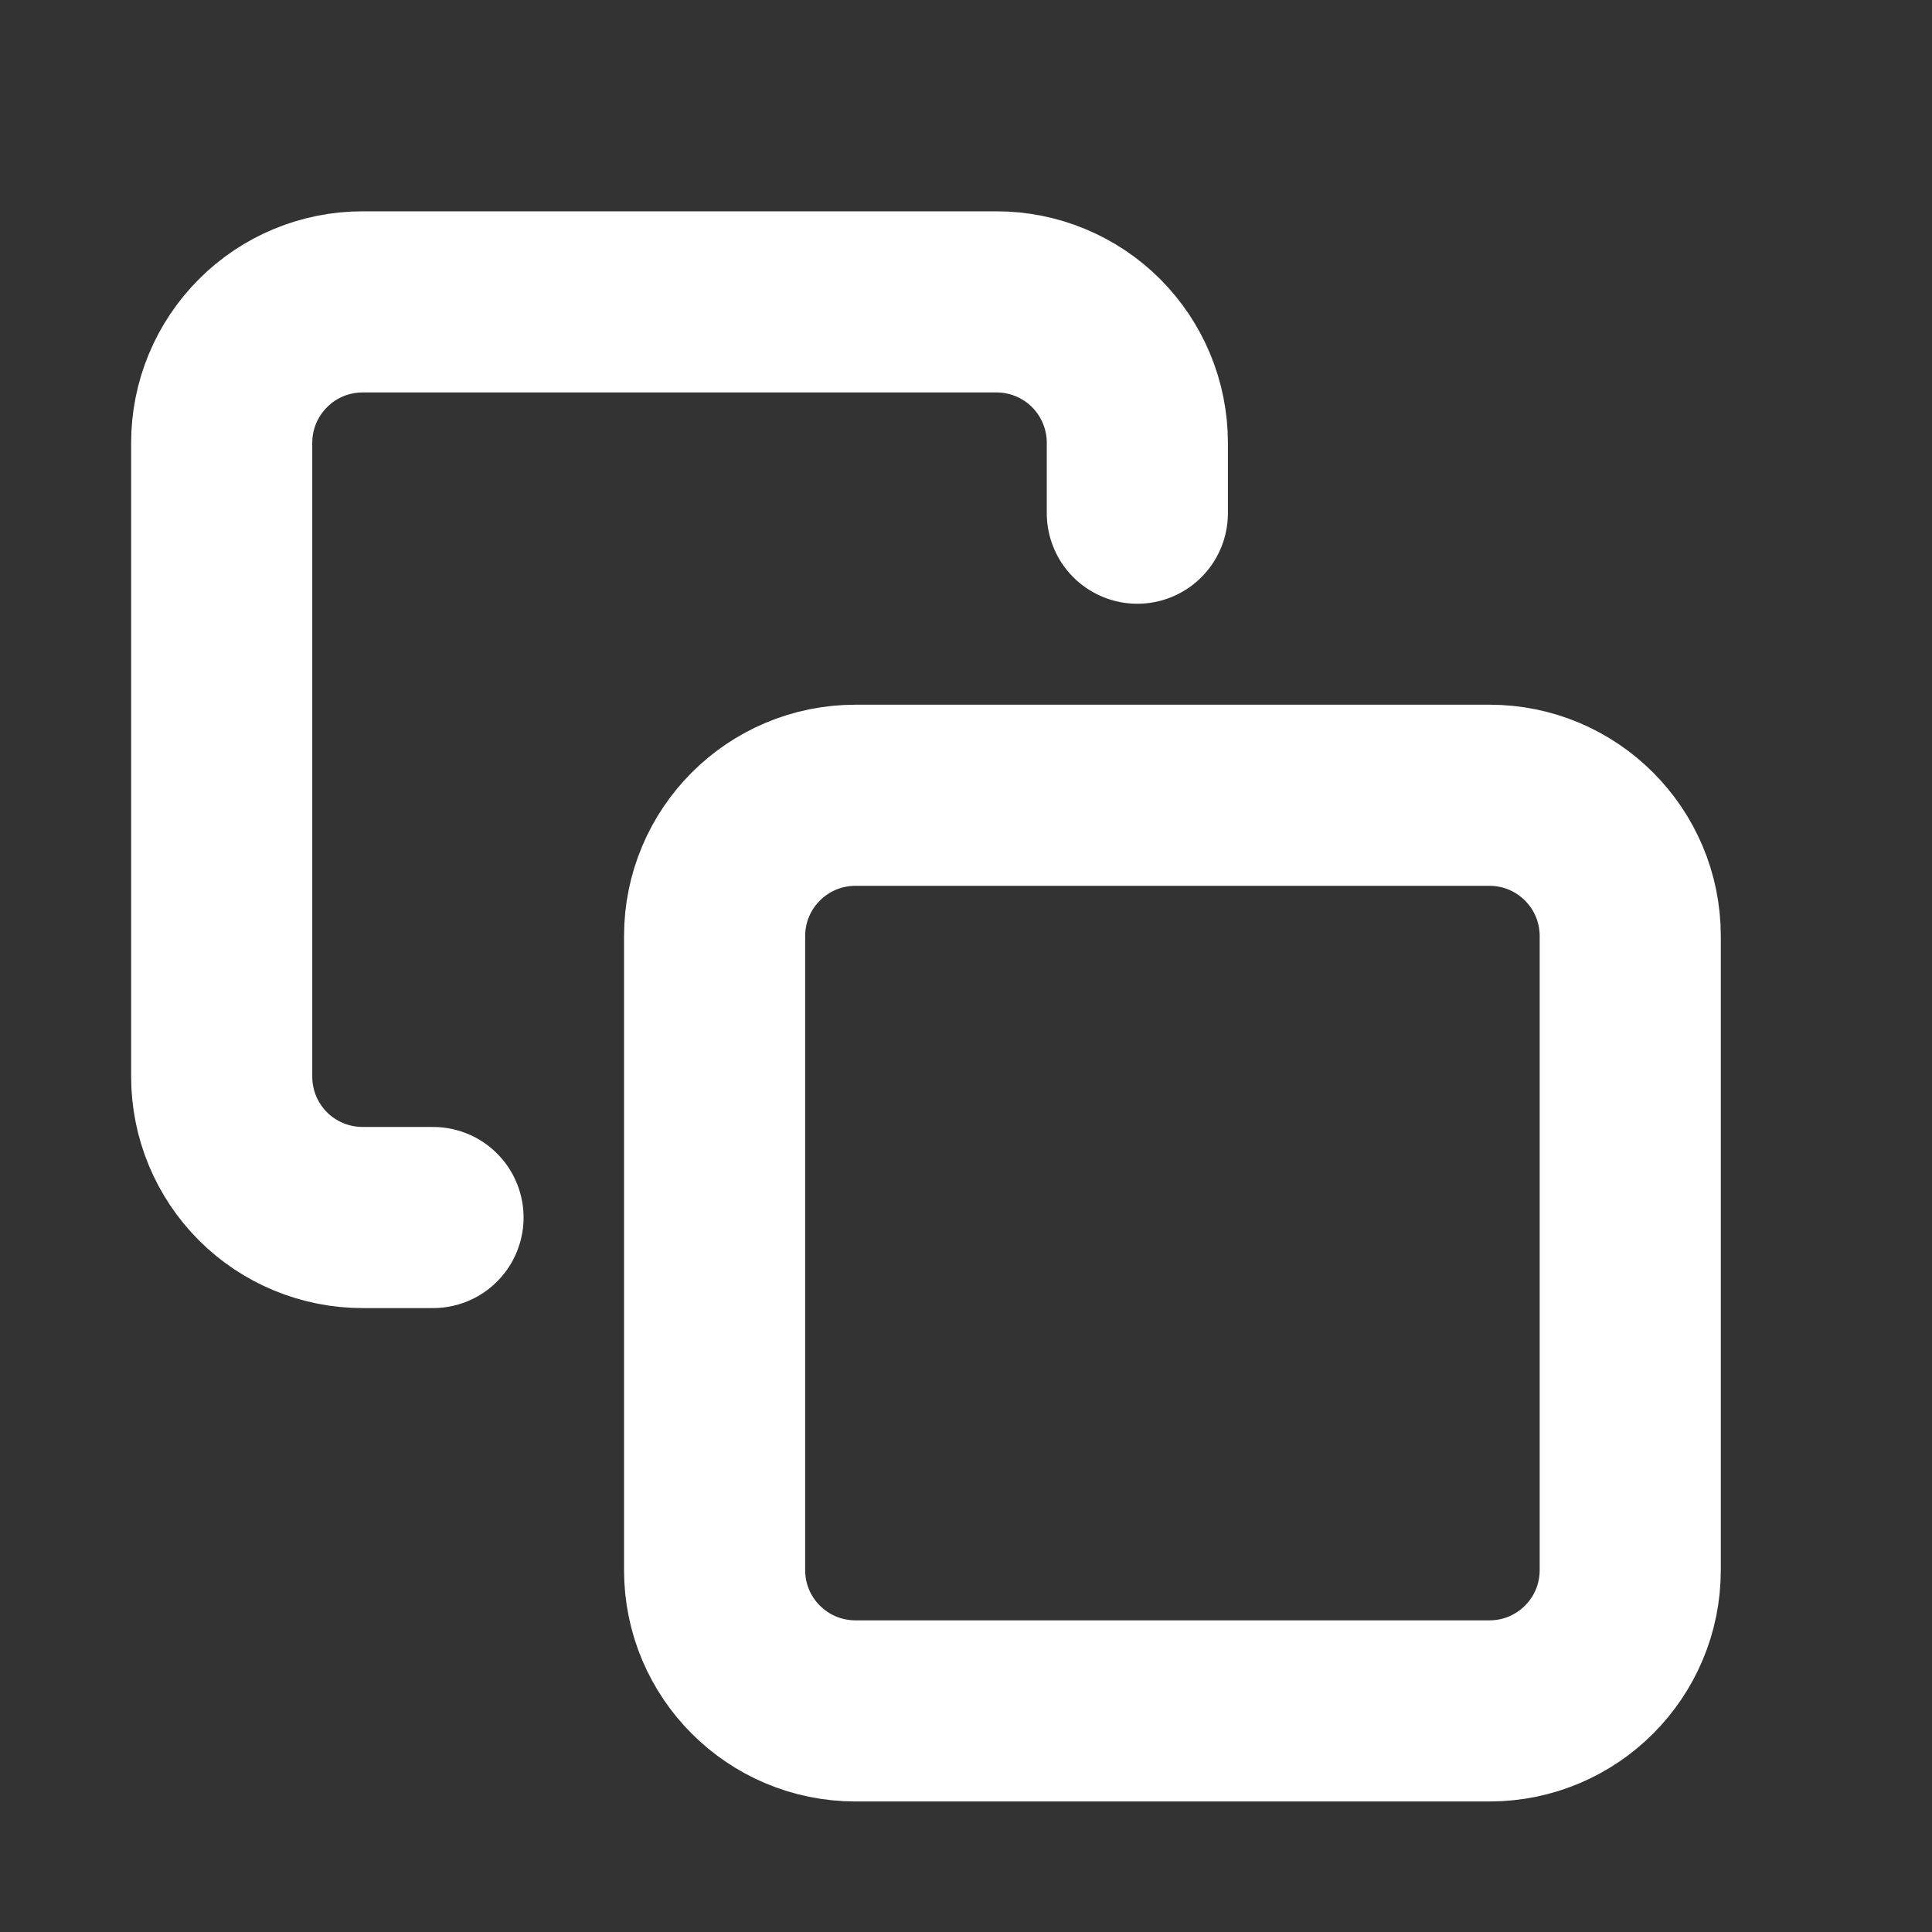
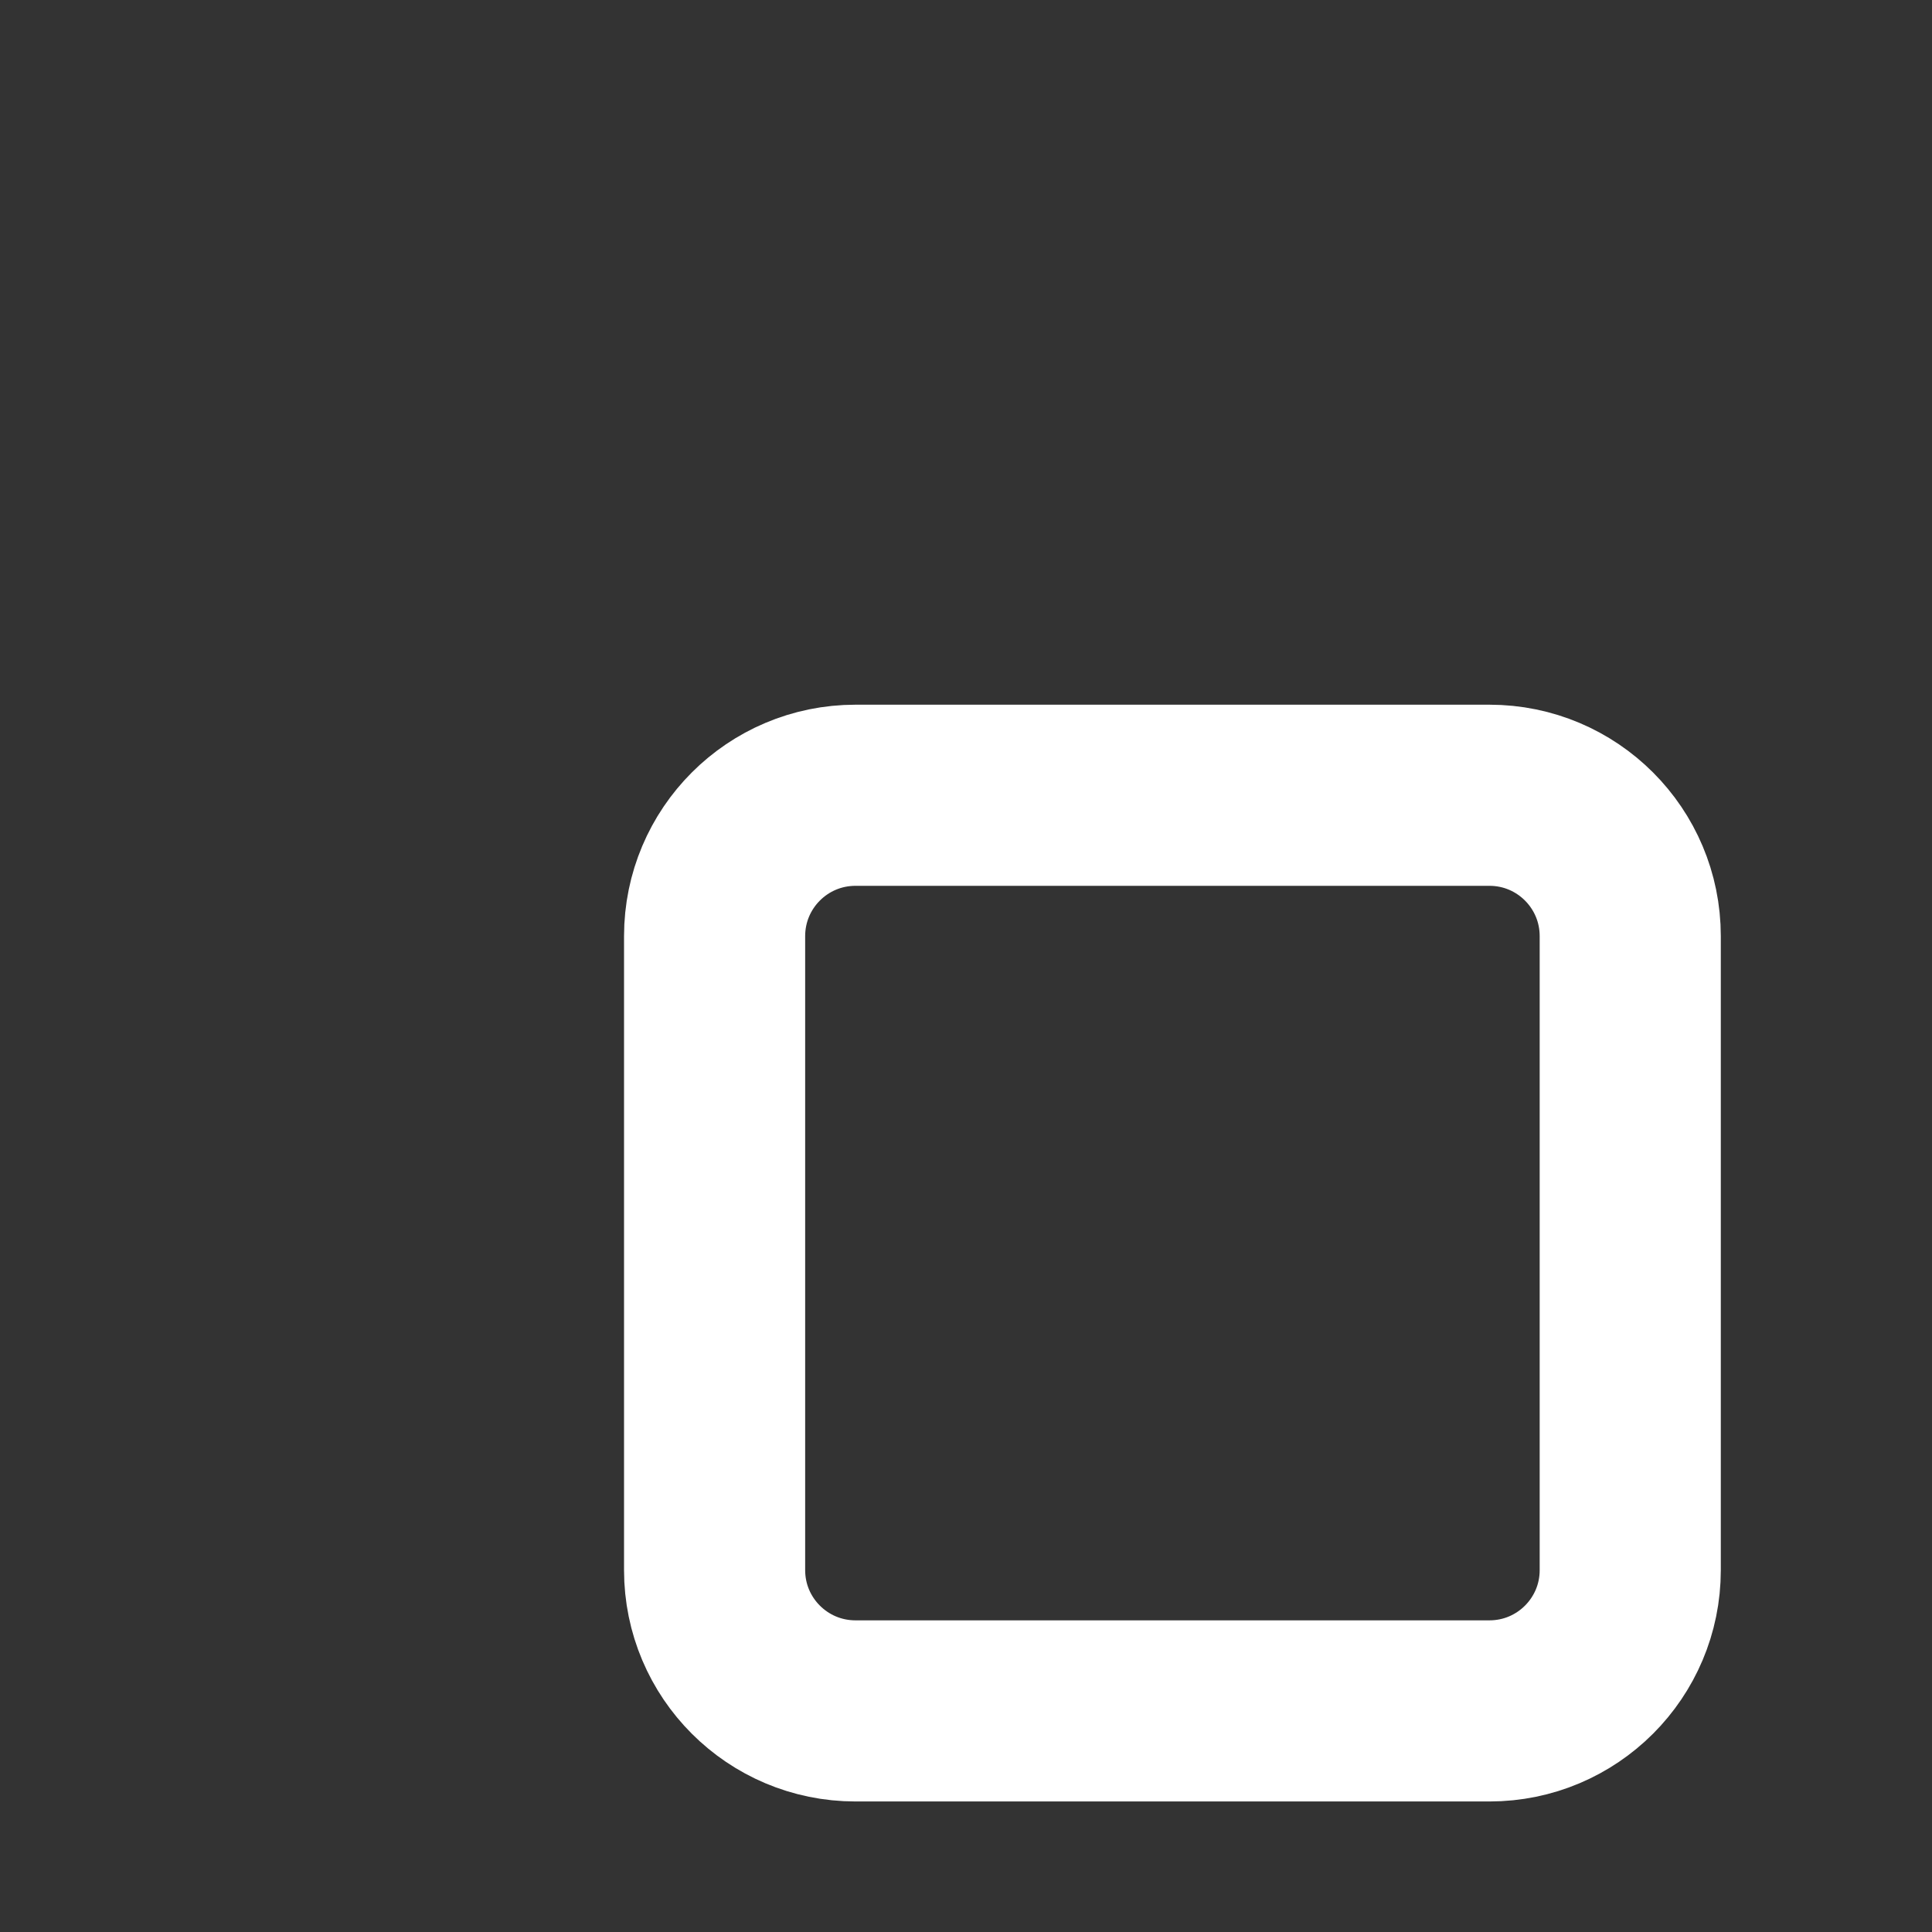
<svg xmlns="http://www.w3.org/2000/svg" width="16" height="16" viewBox="0 0 16 16" fill="none">
  <rect x="0" y="0" width="16" height="16" fill="#333333" stroke="none" />
  <g clip-path="url(#clip0_36047_41679)">
    <path d="M12.335 6.586H7.085C6.44 6.586 5.918 7.108 5.918 7.753V13.003C5.918 13.647 6.44 14.169 7.085 14.169H12.335C12.979 14.169 13.501 13.647 13.501 13.003V7.753C13.501 7.108 12.979 6.586 12.335 6.586Z" stroke="white" stroke-width="1.5" stroke-linecap="round" stroke-linejoin="round" />
-     <path d="M3.586 10.083H3.003C2.693 10.083 2.396 9.96 2.178 9.742C1.959 9.523 1.836 9.226 1.836 8.917V3.667C1.836 3.357 1.959 3.061 2.178 2.842C2.396 2.623 2.693 2.5 3.003 2.5H8.253C8.562 2.5 8.859 2.623 9.078 2.842C9.296 3.061 9.419 3.357 9.419 3.667V4.25" stroke="white" stroke-width="1.5" stroke-linecap="round" stroke-linejoin="round" />
  </g>
  <defs>
    <clipPath id="clip0_36047_41679">
      <rect width="14" height="14" fill="white" transform="translate(0.668 1.336)" />
    </clipPath>
  </defs>
</svg>